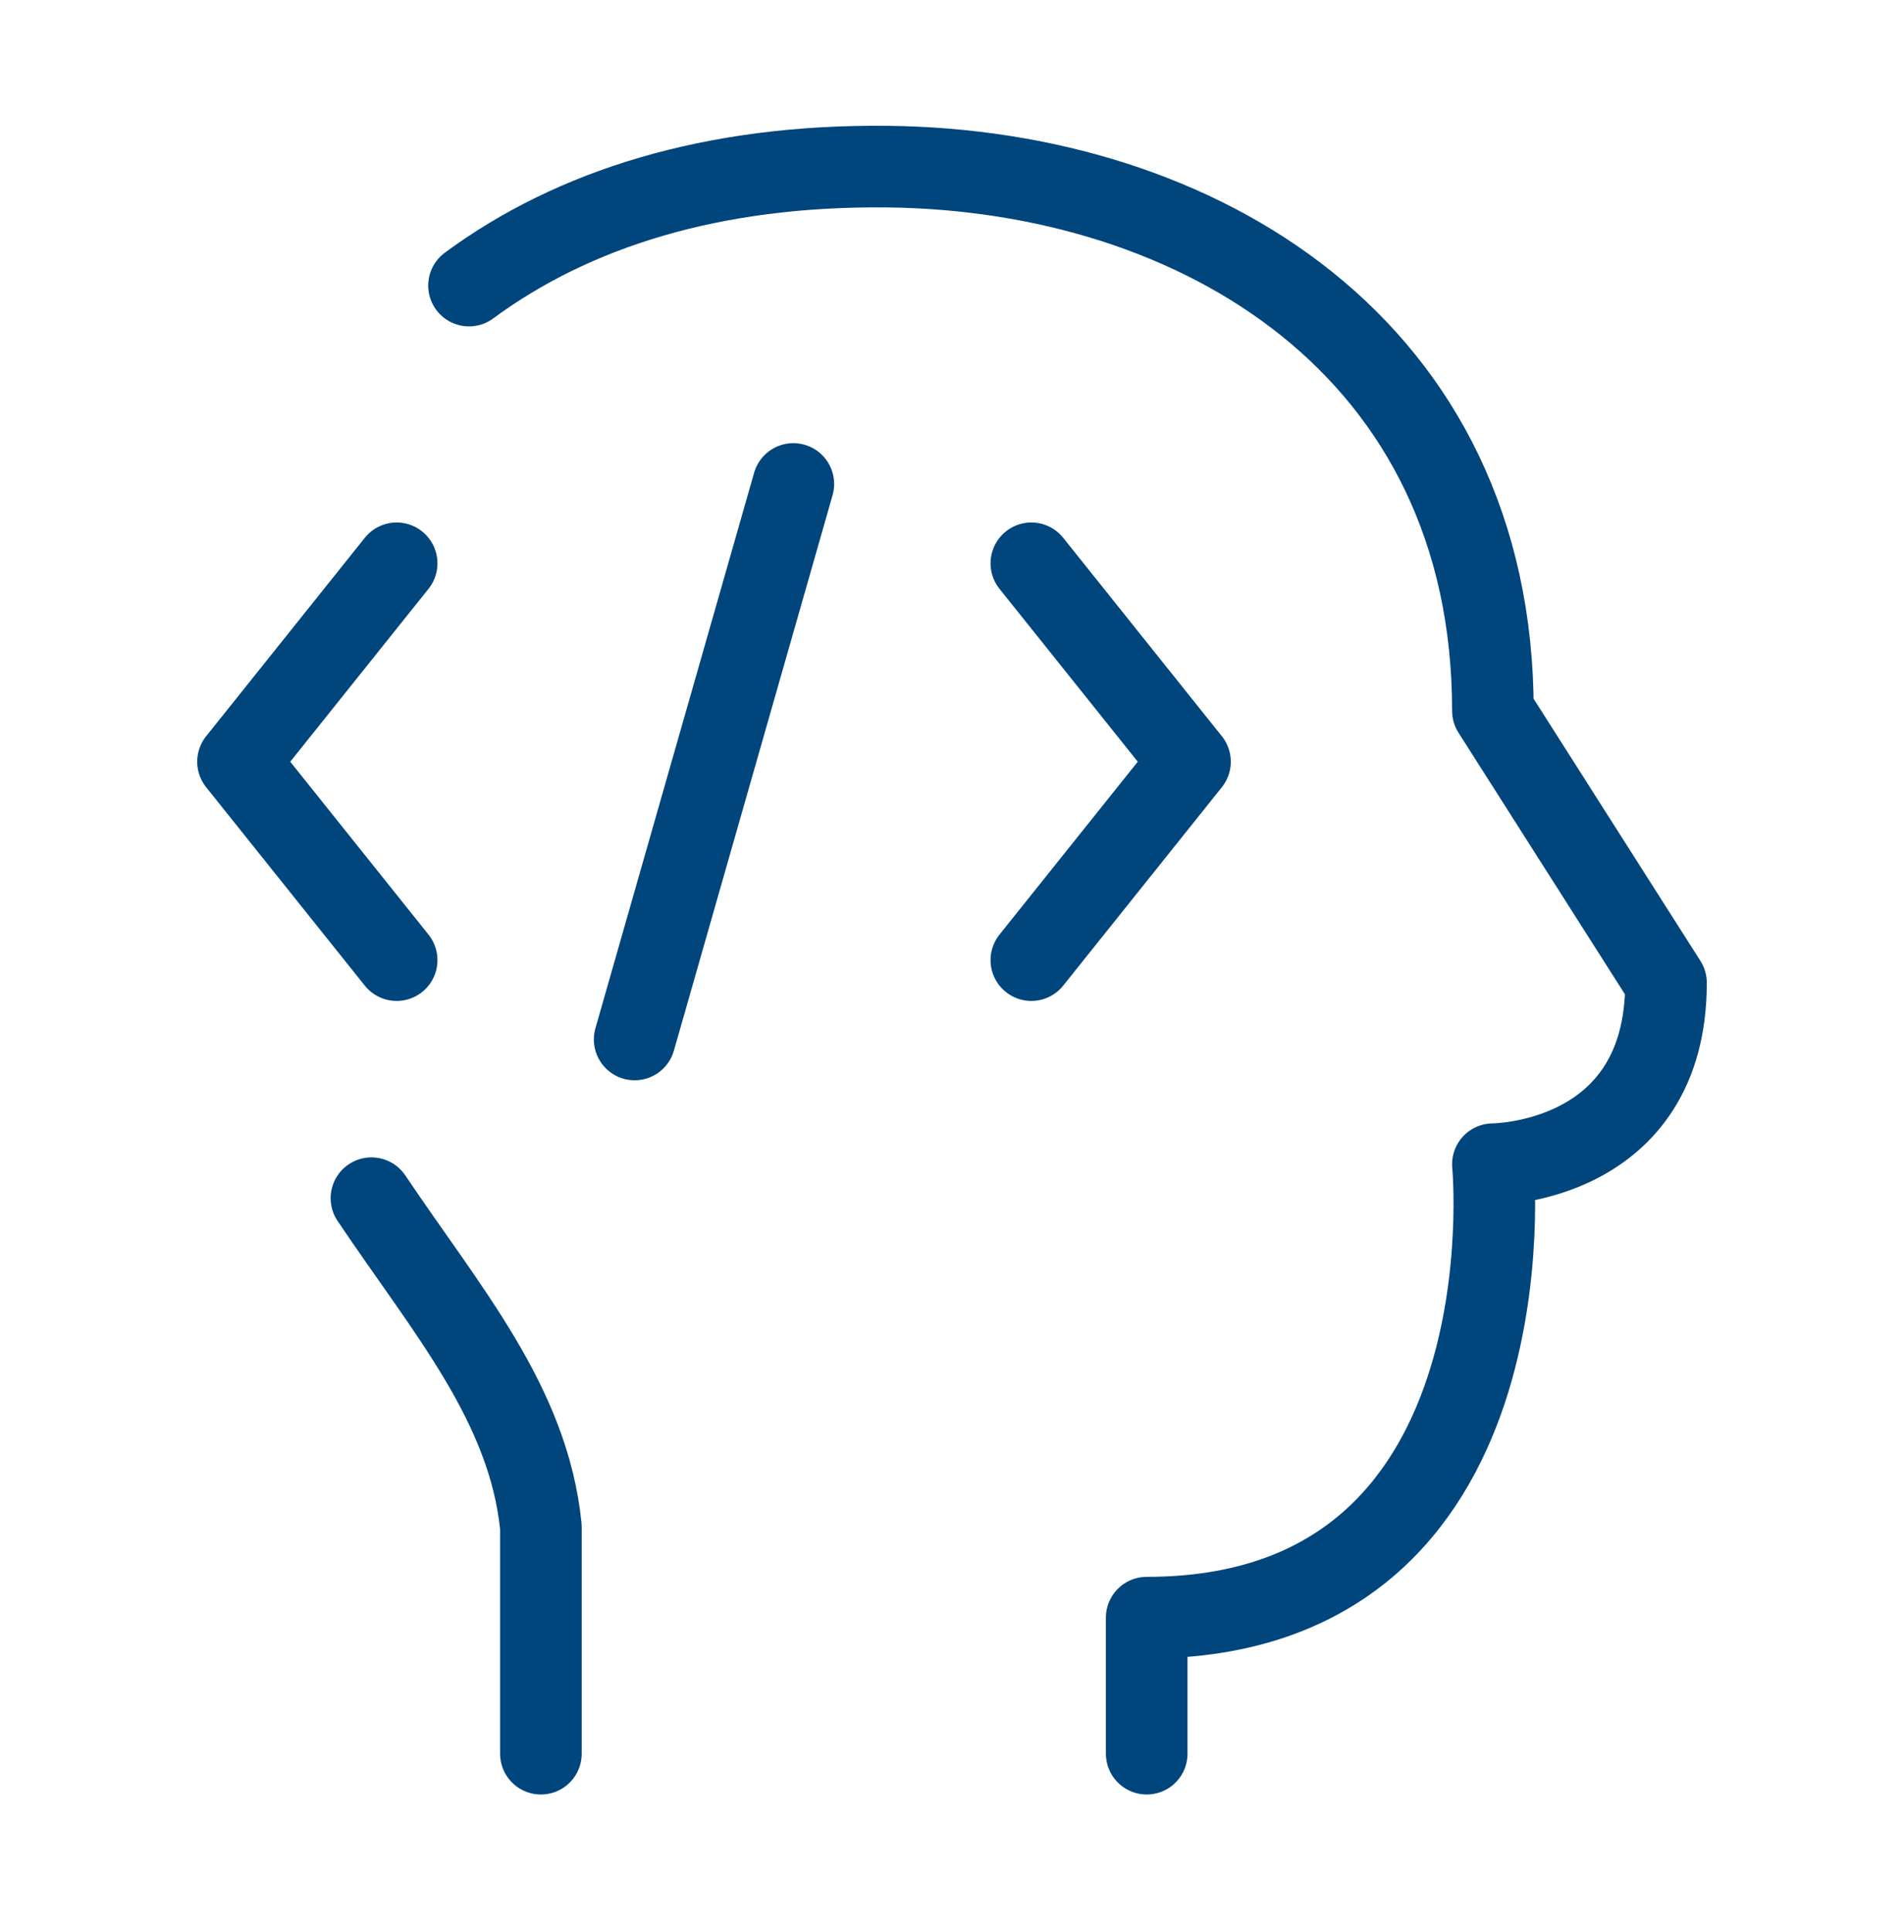
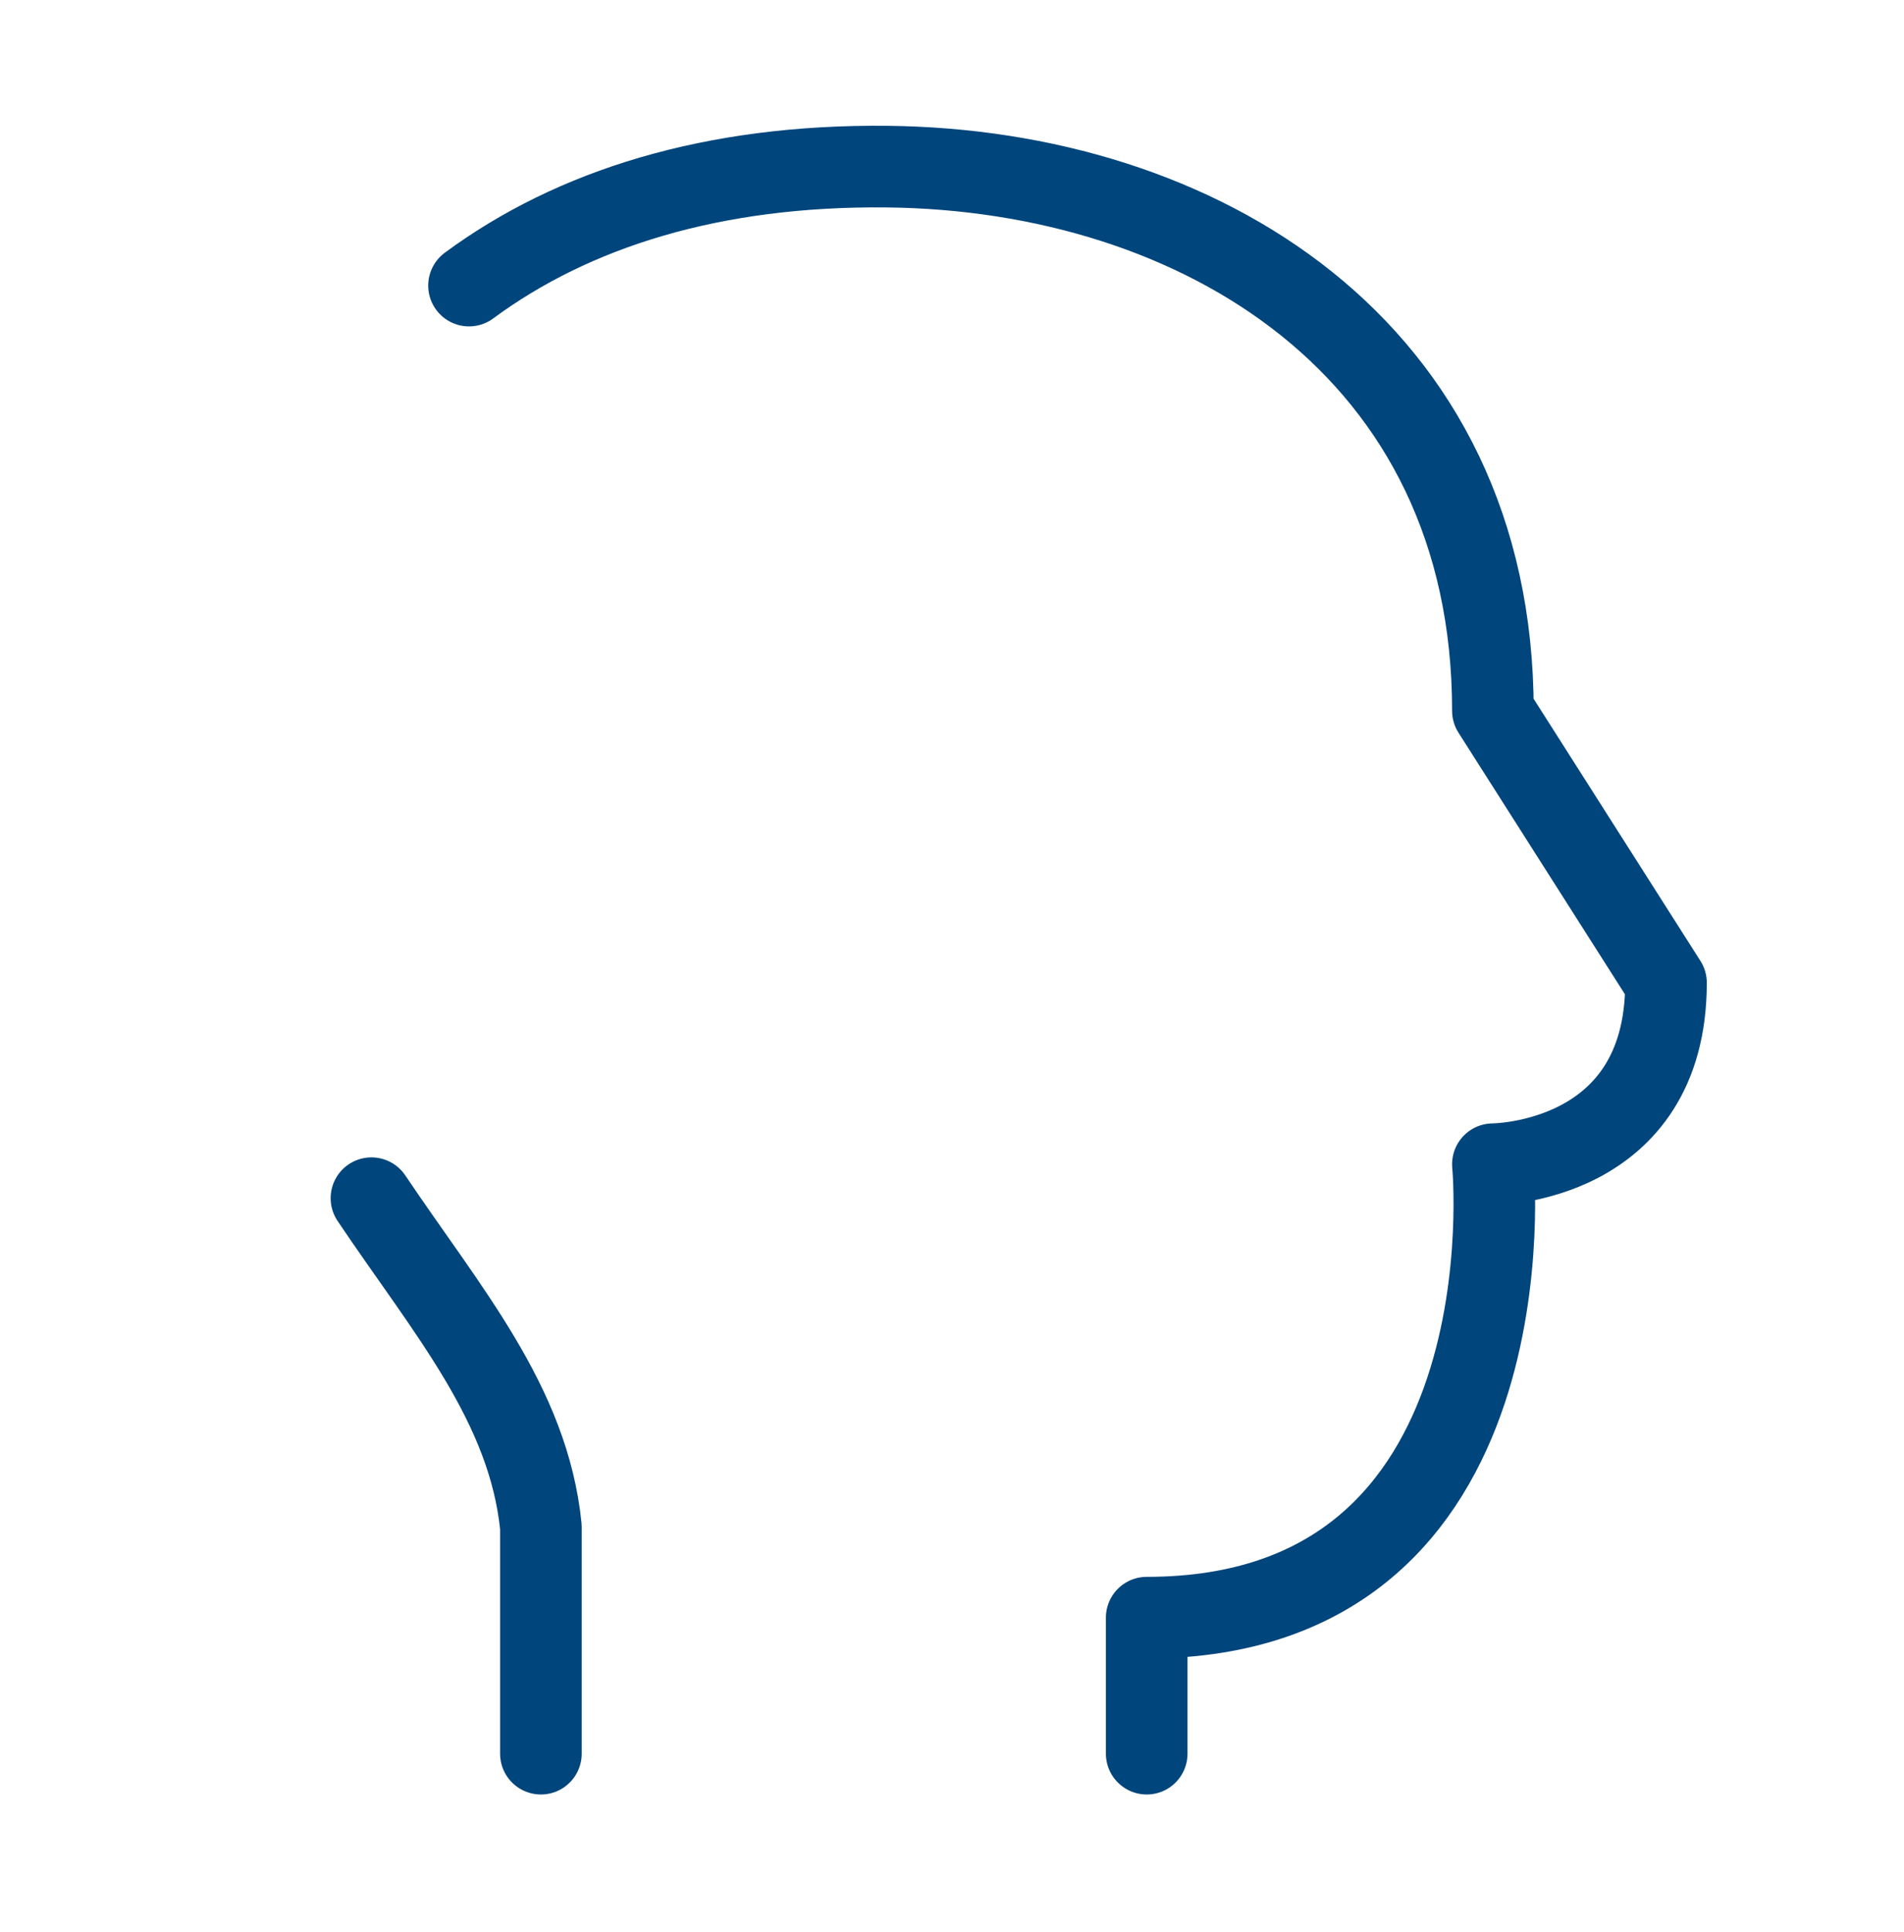
<svg xmlns="http://www.w3.org/2000/svg" viewBox="0 0 70 71" fill="none">
  <path d="M19.886 64.454V56.121C19.431 51.598 16.43 48.168 13.656 44.038M42.158 64.454V59.455C56.478 59.455 54.886 42.789 54.886 42.789C54.886 42.789 61.25 42.789 61.25 36.122L54.886 26.124C54.886 12.789 44.068 6.244 32.614 6.124C26.198 6.057 21.073 7.67 17.243 10.496" stroke="#00457C" stroke-width="3" stroke-linecap="round" stroke-linejoin="round" />
-   <path d="M37.917 20.704L43.75 27.996L37.917 35.288M14.583 20.704L8.75 27.996L14.583 35.288M29.167 17.788L23.333 38.204" stroke="#00457C" stroke-width="3" stroke-linecap="round" stroke-linejoin="round" />
</svg>